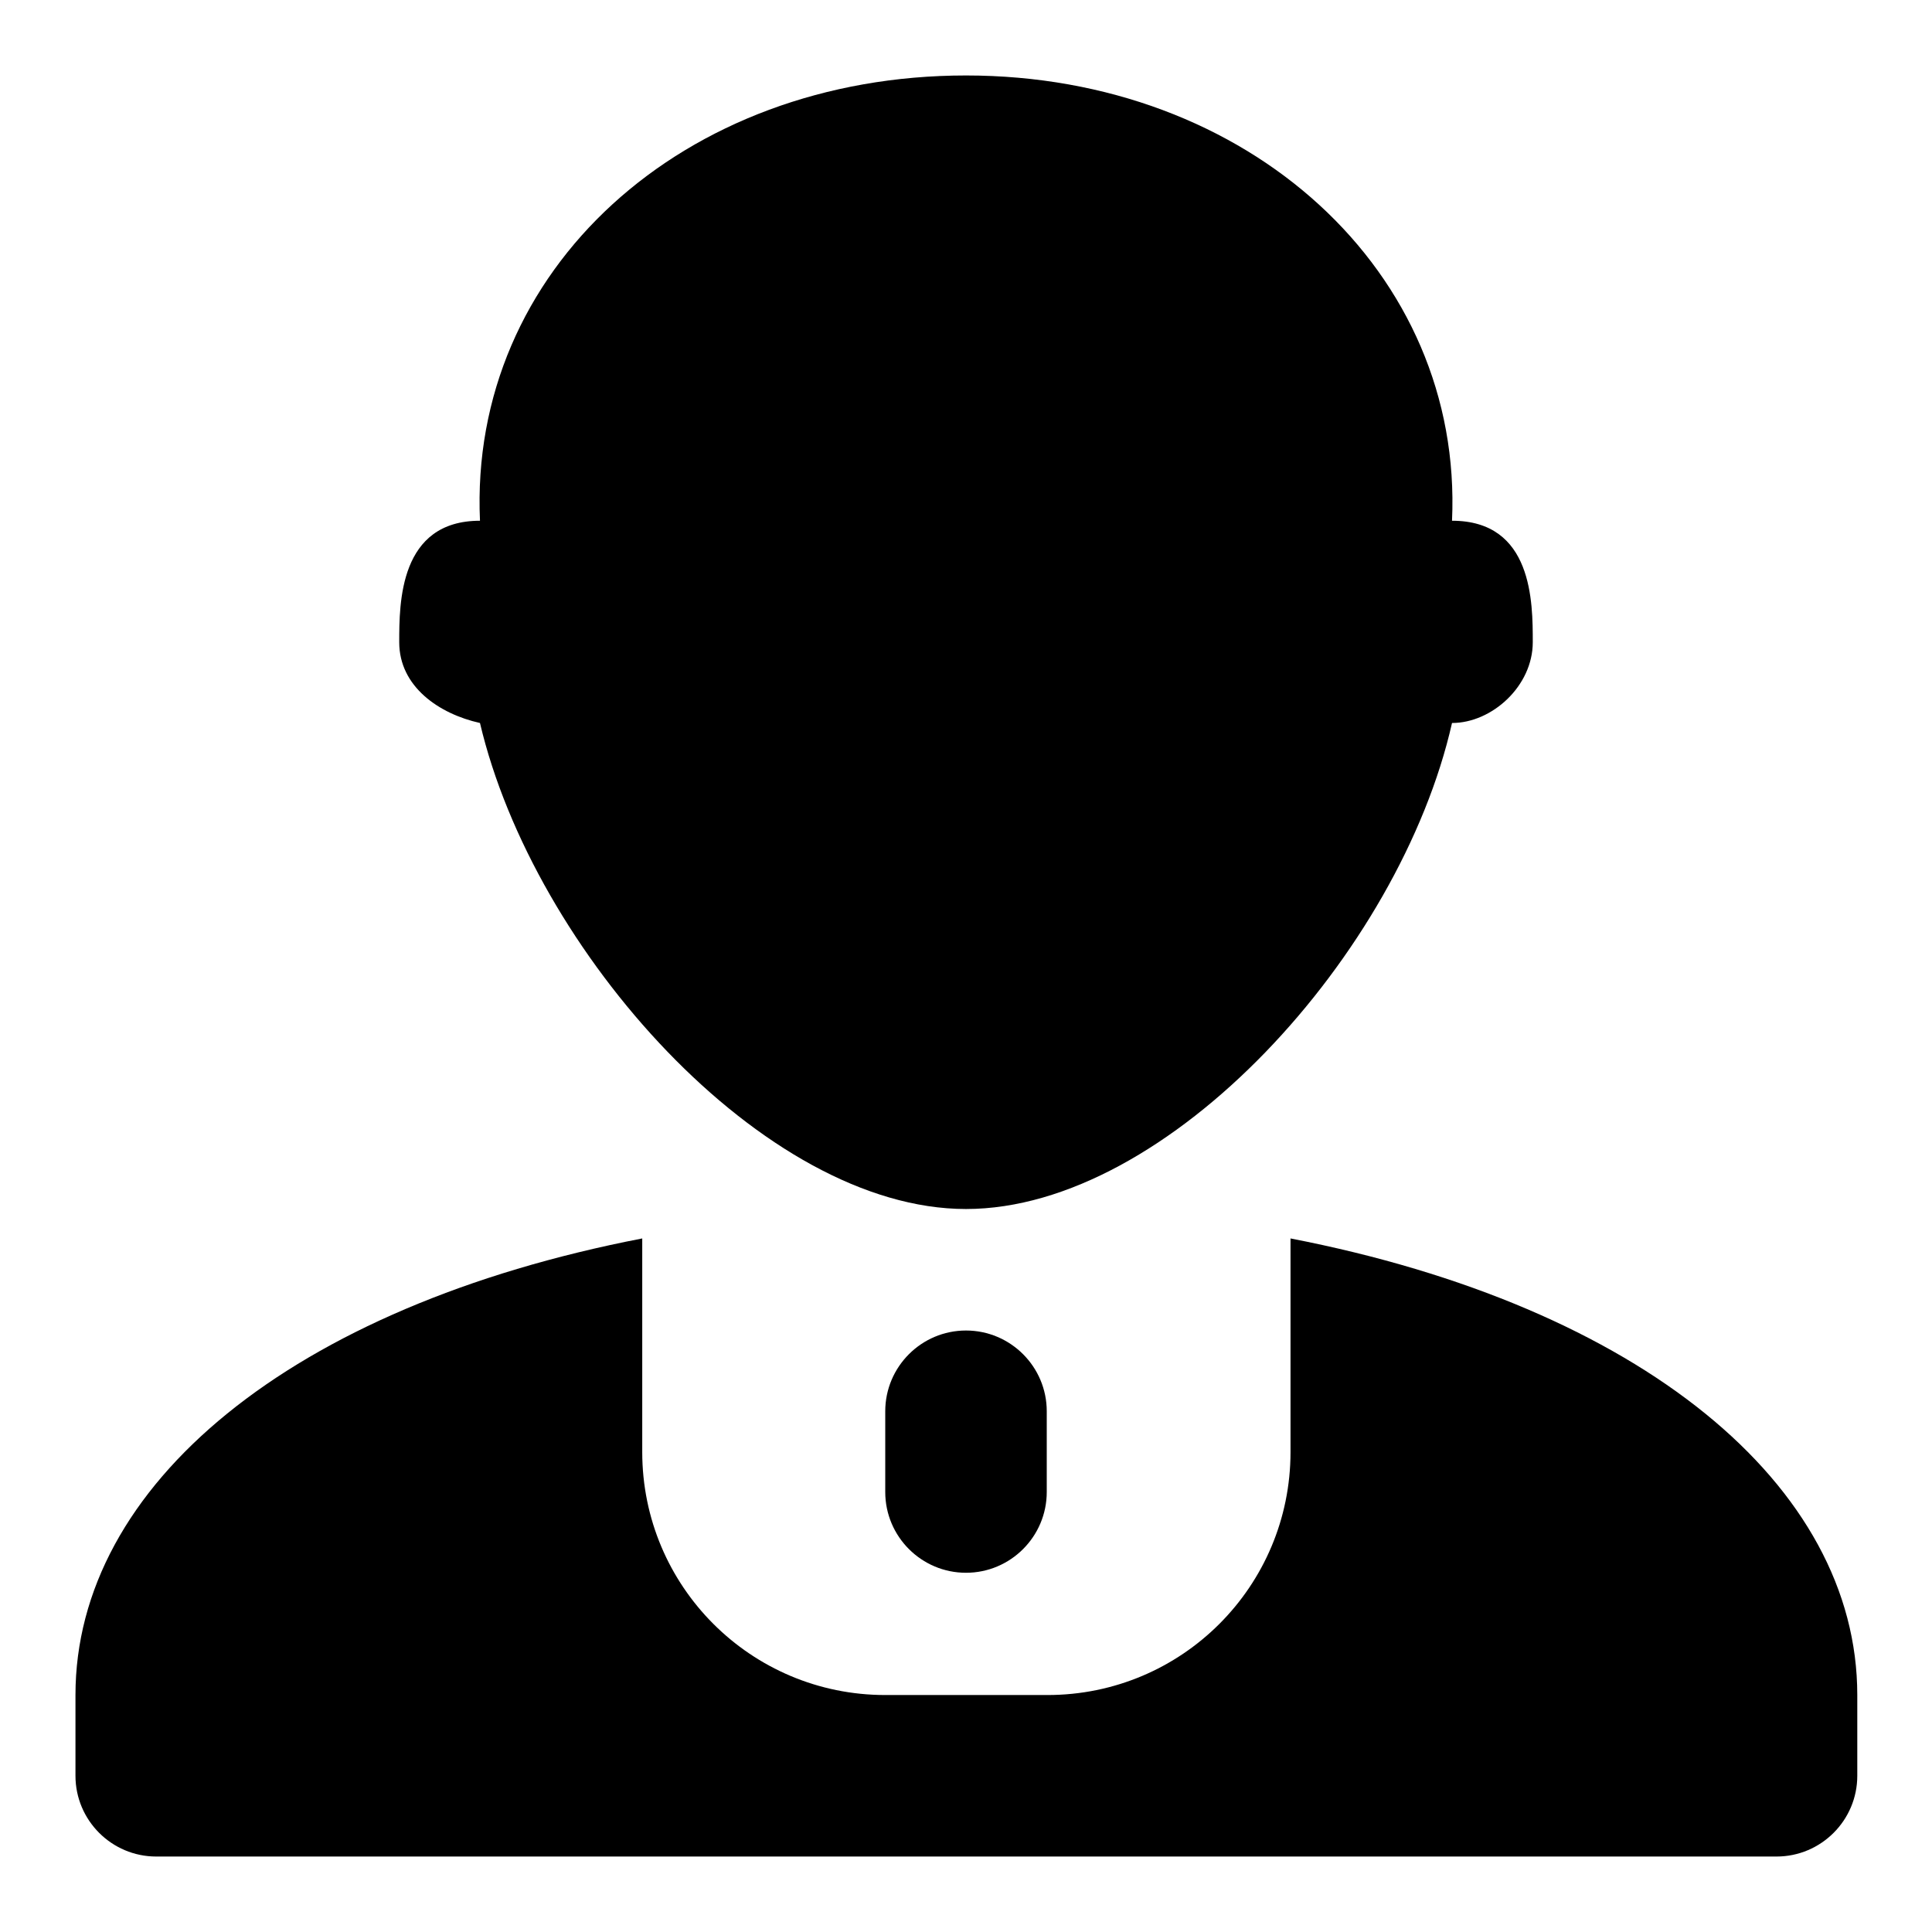
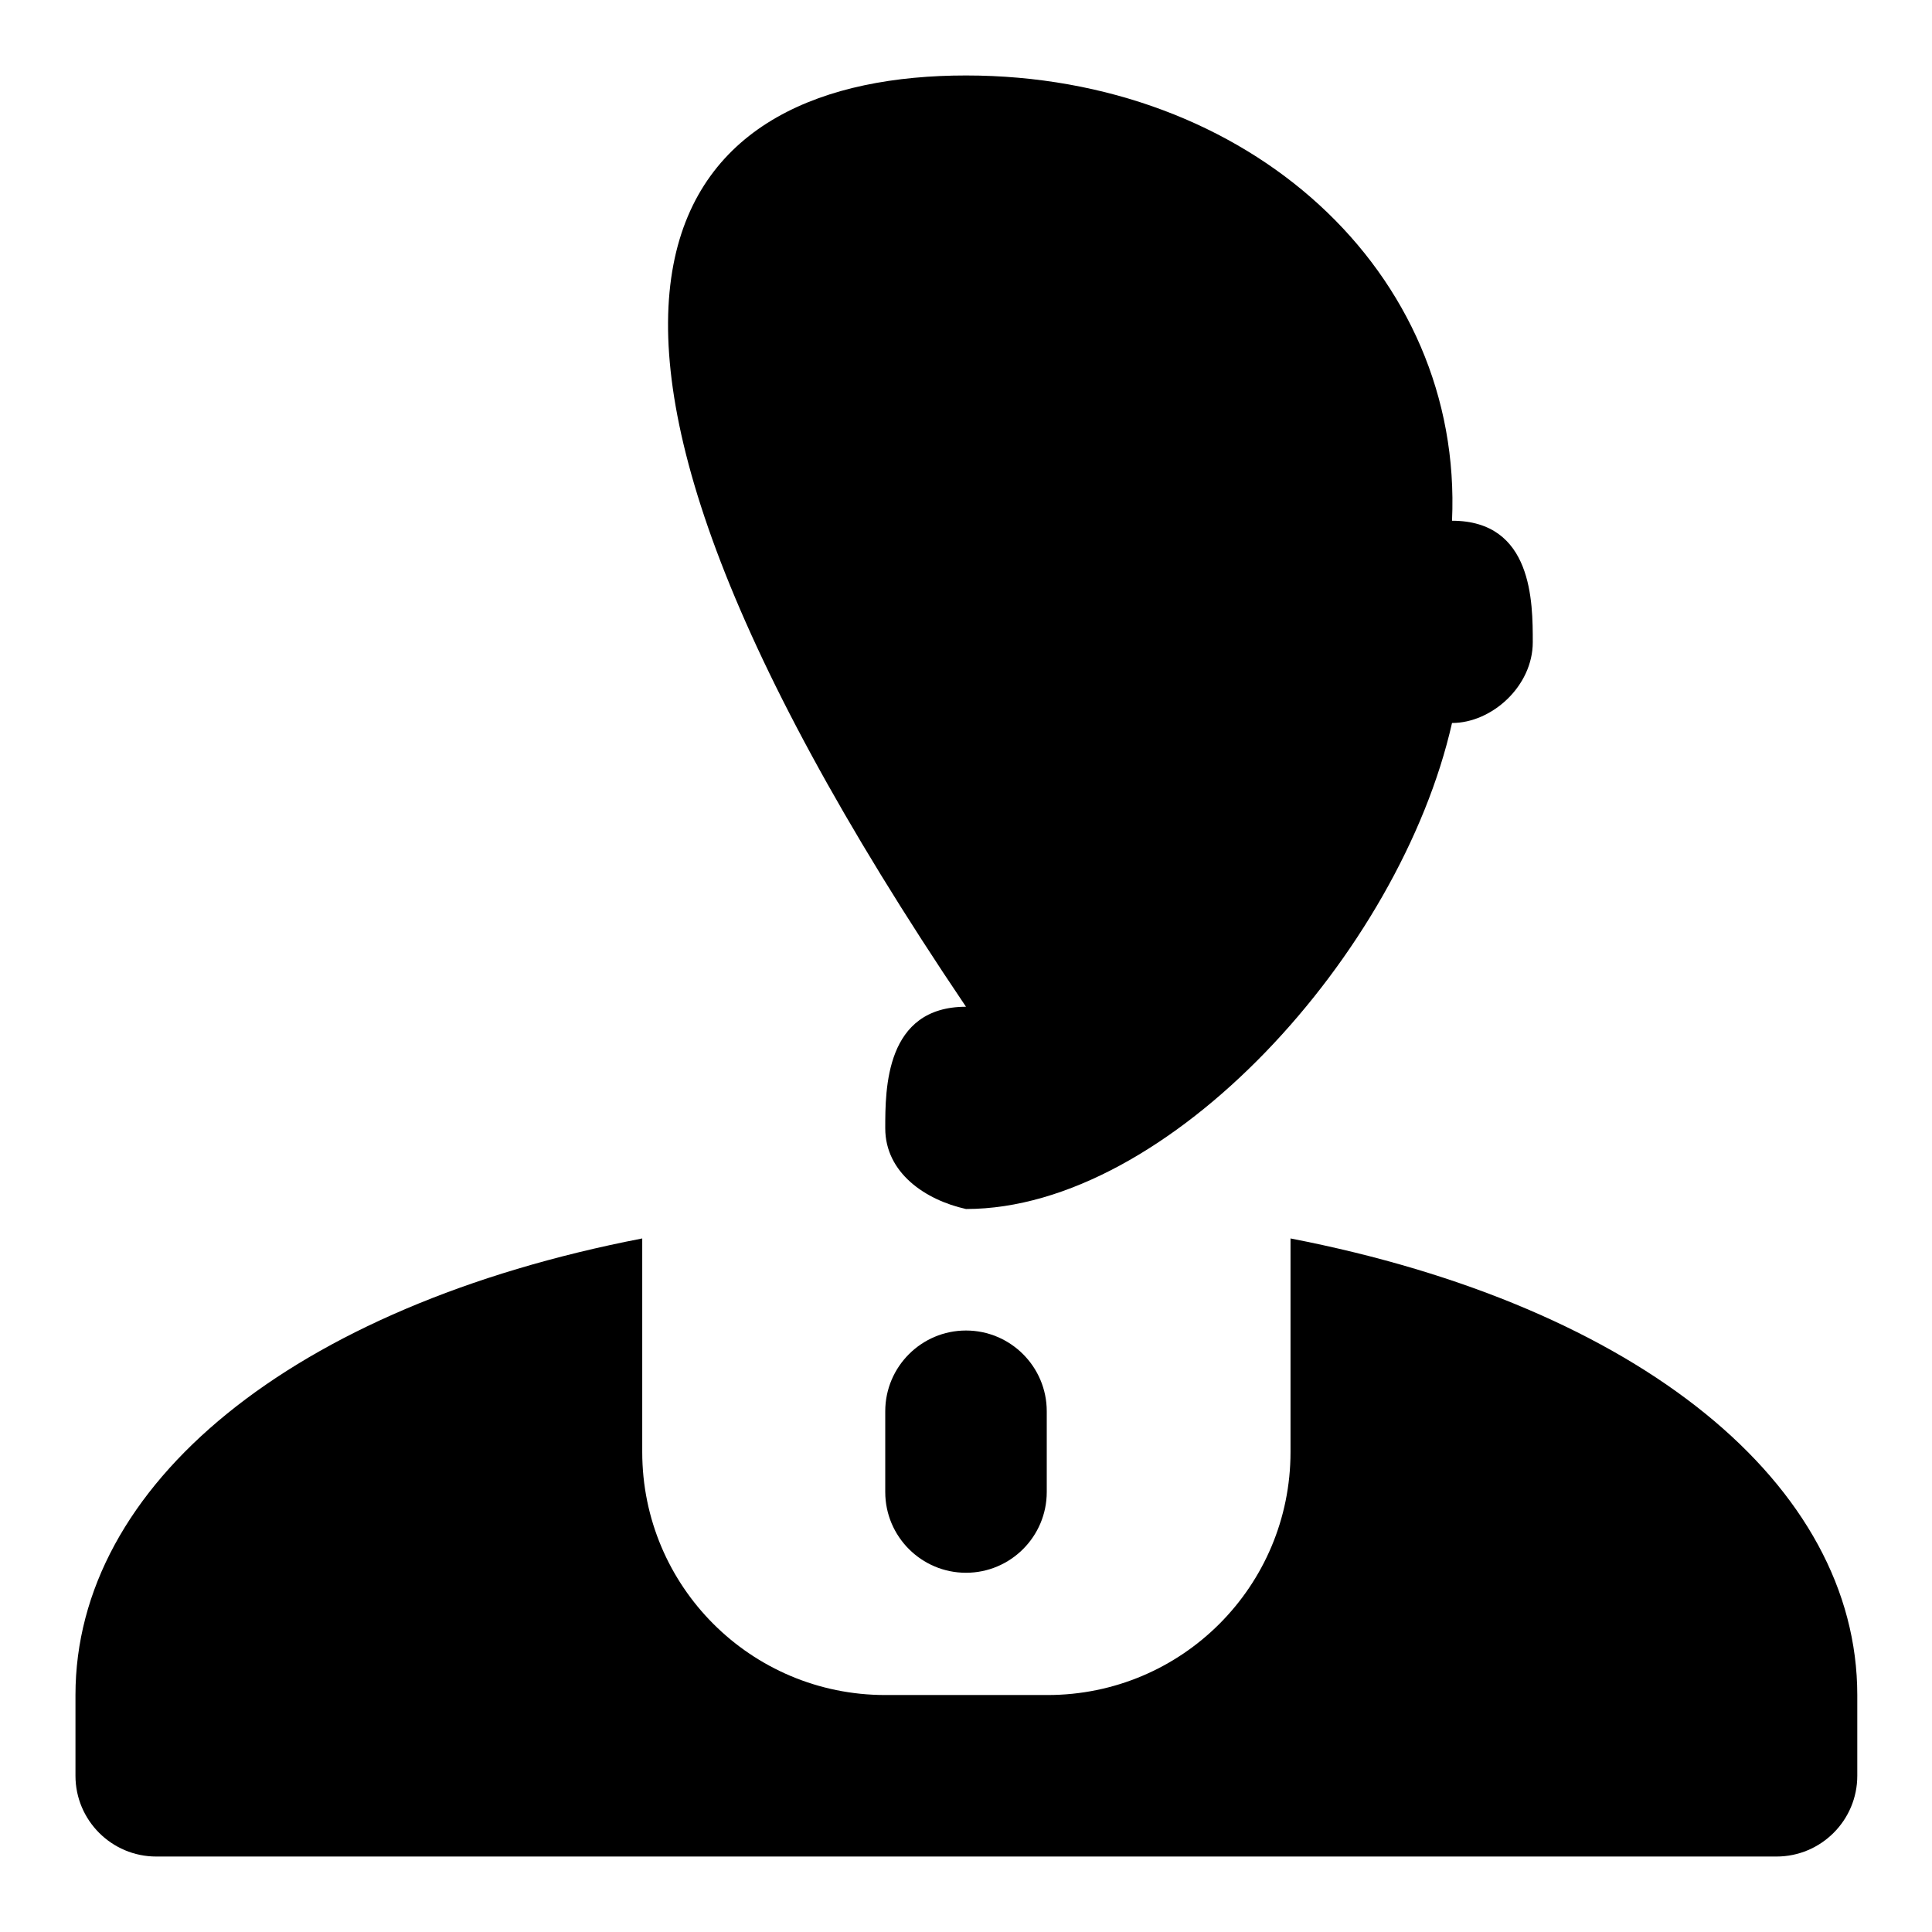
<svg xmlns="http://www.w3.org/2000/svg" version="1.1" x="0px" y="0px" viewBox="0 0 256 256" enable-background="new 0 0 256 256" xml:space="preserve">
  <g>
-     <path fill="#000000" d="M85.1,164.1v28.3c0,17.8,14.4,32.2,32.2,32.2h21.5c17.8,0,32.2-14.4,32.2-32.2v-28.3 c46.4,9,75.1,32.7,75.1,60.5v10.7c0,5.9-4.8,10.7-10.7,10.7H20.7c-5.9,0-10.7-4.8-10.7-10.7v-10.7C10,196.8,38.6,173.1,85.1,164.1 L85.1,164.1z M117.3,187c0-5.9,4.8-10.7,10.7-10.7c5.9,0,10.7,4.8,10.7,10.7v10.7c0,5.9-4.8,10.7-10.7,10.7 c-5.9,0-10.7-4.8-10.7-10.7V187z M128,160.2c-26.8,0-57.3-34.2-64.4-64.4c-5.4-1.2-10.7-4.8-10.7-10.7c0-5.2,0-16.1,10.7-16.1 C62.1,35.8,90.5,10,128,10c37.5,0,65.9,26.1,64.4,59c10.7,0,10.7,10.8,10.7,16.1c0,5.8-5.4,10.7-10.7,10.7 C185.5,126.3,154.8,160.2,128,160.2L128,160.2z" />
+     <path fill="#000000" d="M85.1,164.1v28.3c0,17.8,14.4,32.2,32.2,32.2h21.5c17.8,0,32.2-14.4,32.2-32.2v-28.3 c46.4,9,75.1,32.7,75.1,60.5v10.7c0,5.9-4.8,10.7-10.7,10.7H20.7c-5.9,0-10.7-4.8-10.7-10.7v-10.7C10,196.8,38.6,173.1,85.1,164.1 L85.1,164.1z M117.3,187c0-5.9,4.8-10.7,10.7-10.7c5.9,0,10.7,4.8,10.7,10.7v10.7c0,5.9-4.8,10.7-10.7,10.7 c-5.9,0-10.7-4.8-10.7-10.7V187z M128,160.2c-5.4-1.2-10.7-4.8-10.7-10.7c0-5.2,0-16.1,10.7-16.1 C62.1,35.8,90.5,10,128,10c37.5,0,65.9,26.1,64.4,59c10.7,0,10.7,10.8,10.7,16.1c0,5.8-5.4,10.7-10.7,10.7 C185.5,126.3,154.8,160.2,128,160.2L128,160.2z" />
  </g>
</svg>